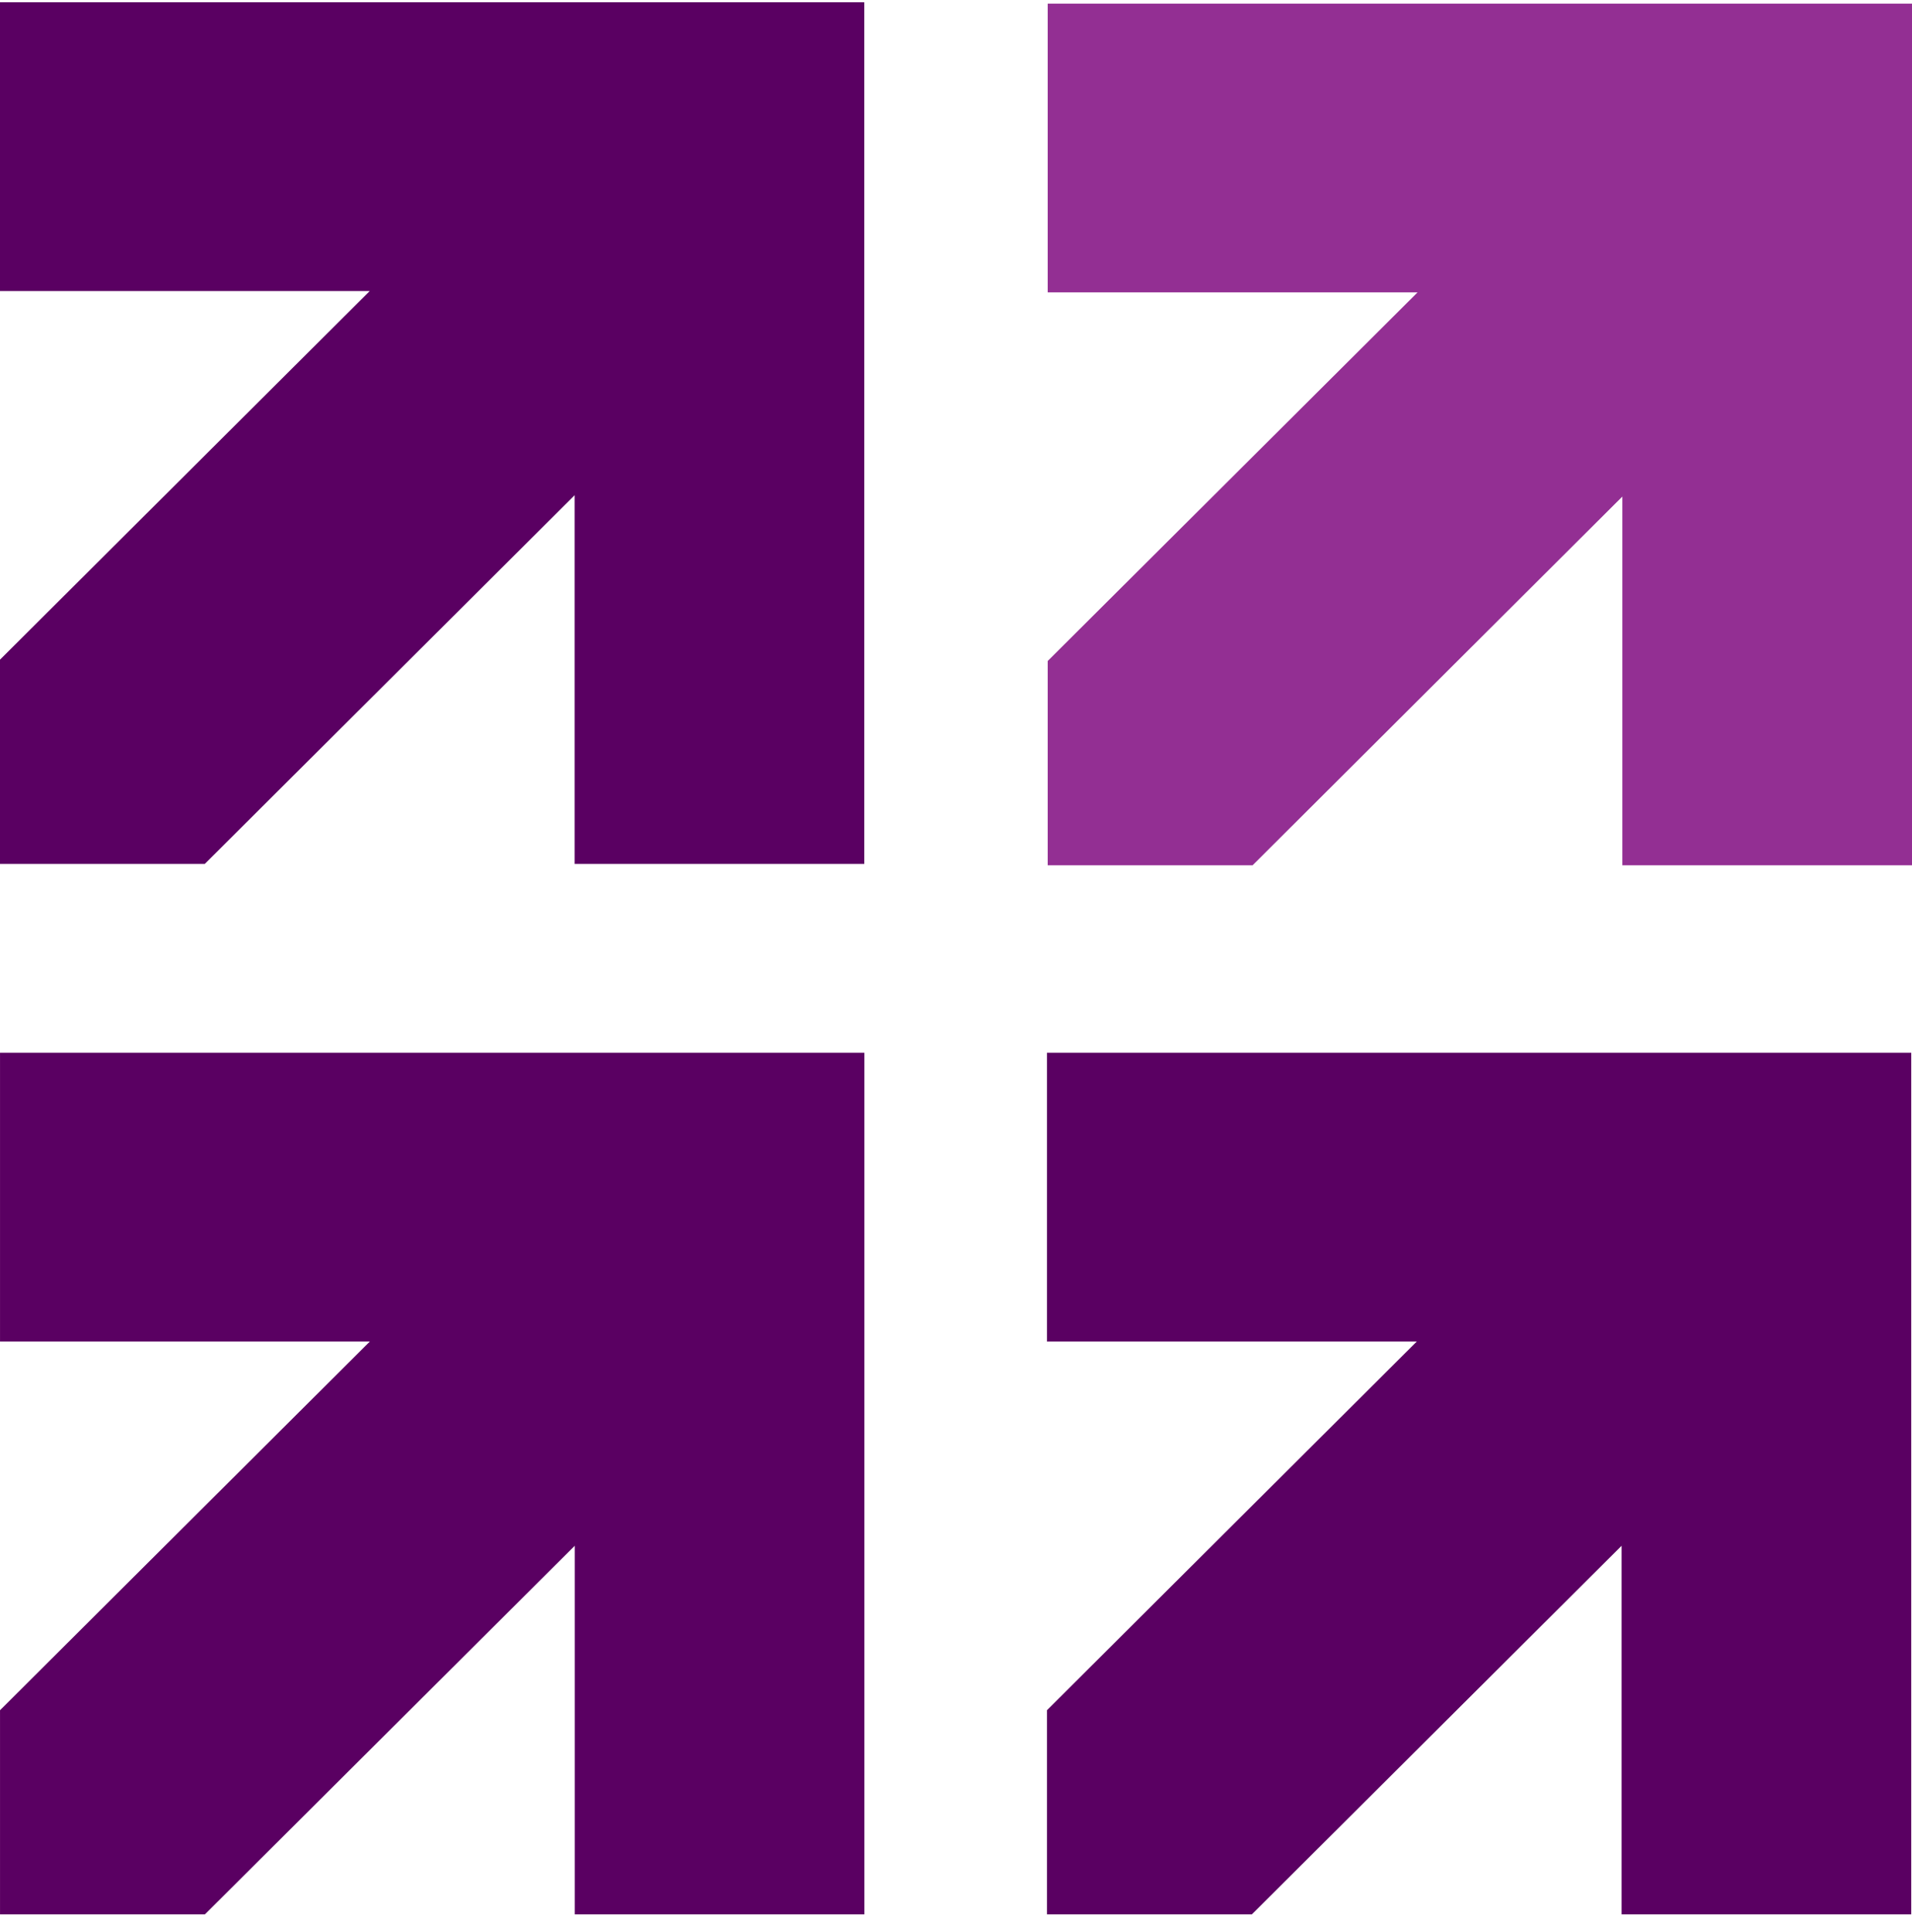
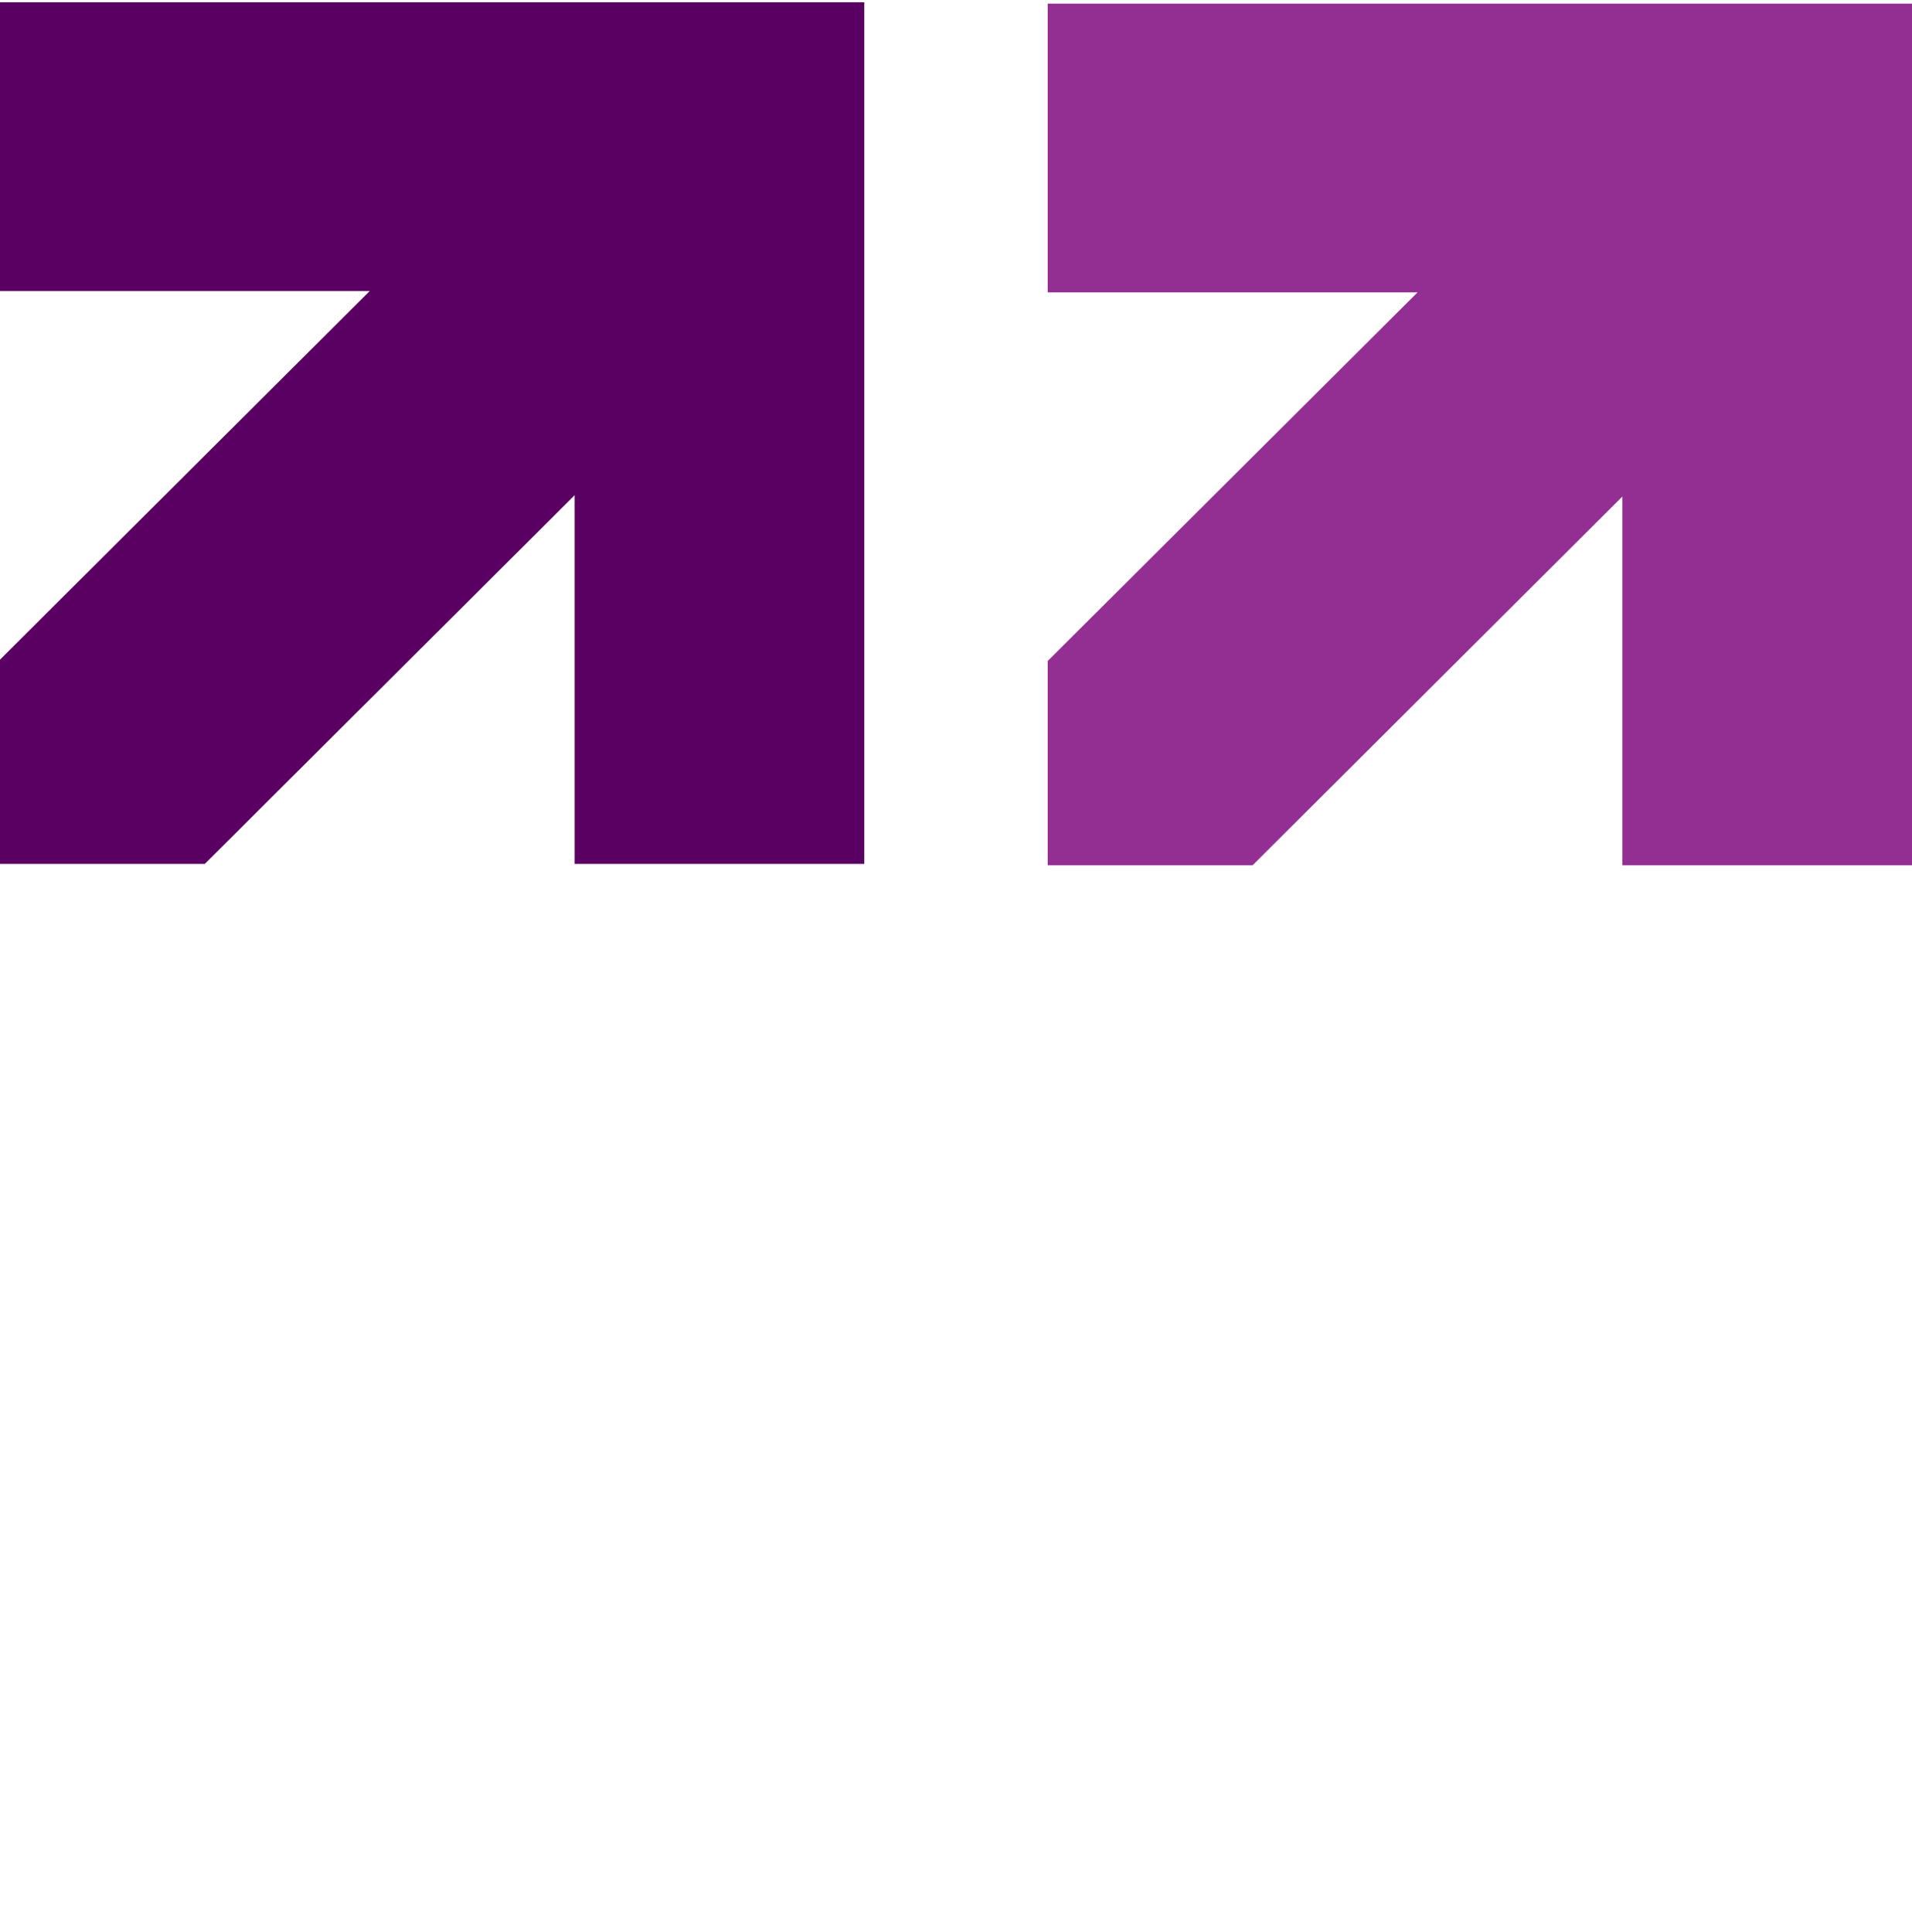
<svg xmlns="http://www.w3.org/2000/svg" width="97" height="98" viewBox="0 0 97 98" fill="none">
-   <path d="M53.114 53.404L53.114 68.053L71.877 68.053L53.114 86.758L53.114 97.115L63.509 97.115L82.267 78.416L82.267 97.115L96.962 97.115L96.962 53.404L53.114 53.404Z" fill="#5A0062" />
-   <path d="M0.001 53.404L0.001 68.053L18.764 68.053L0.001 86.758L0.001 97.115L10.395 97.115L29.159 78.416L29.159 97.115L43.853 97.115L43.853 53.404L0.001 53.404Z" fill="#5A0062" />
  <path d="M53.152 0.184L53.152 14.833L71.915 14.833L53.152 33.532L53.152 43.895L63.547 43.895L82.305 25.19L82.305 43.895L97 43.895L97 0.184L53.152 0.184Z" fill="#932F93" />
  <path d="M-4.19743e-05 0.115L-4.06916e-05 14.764L18.758 14.764L-3.90543e-05 33.464L-3.8147e-05 43.826L10.389 43.826L29.153 25.122L29.153 43.826L43.848 43.826L43.848 0.115L-4.19743e-05 0.115Z" fill="#5A0062" />
</svg>